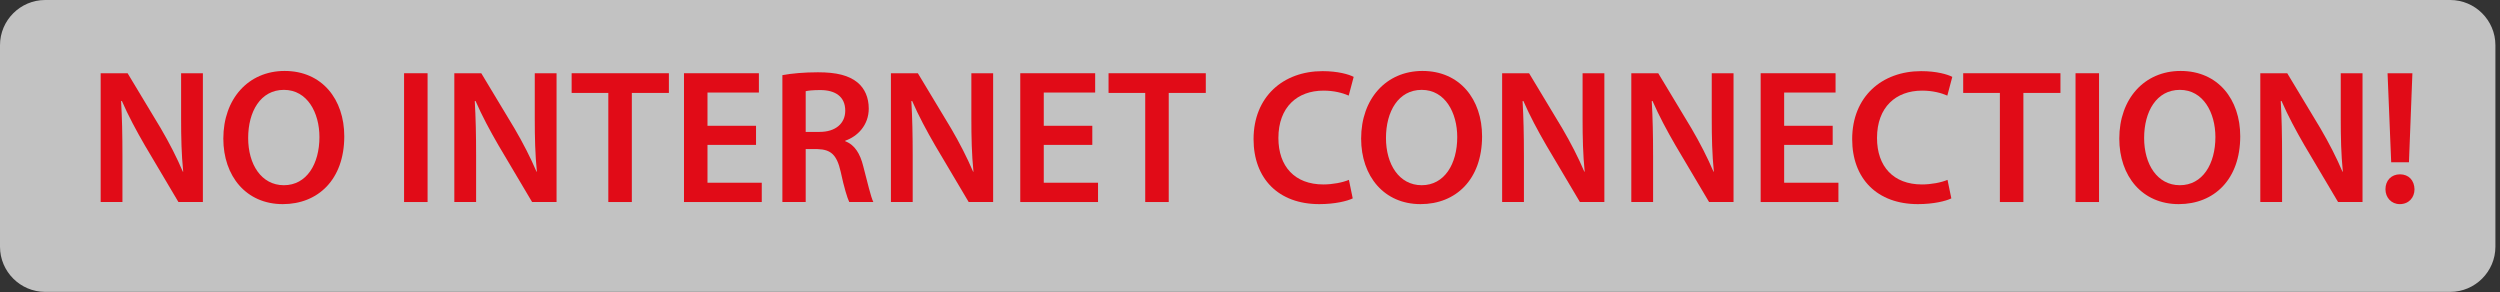
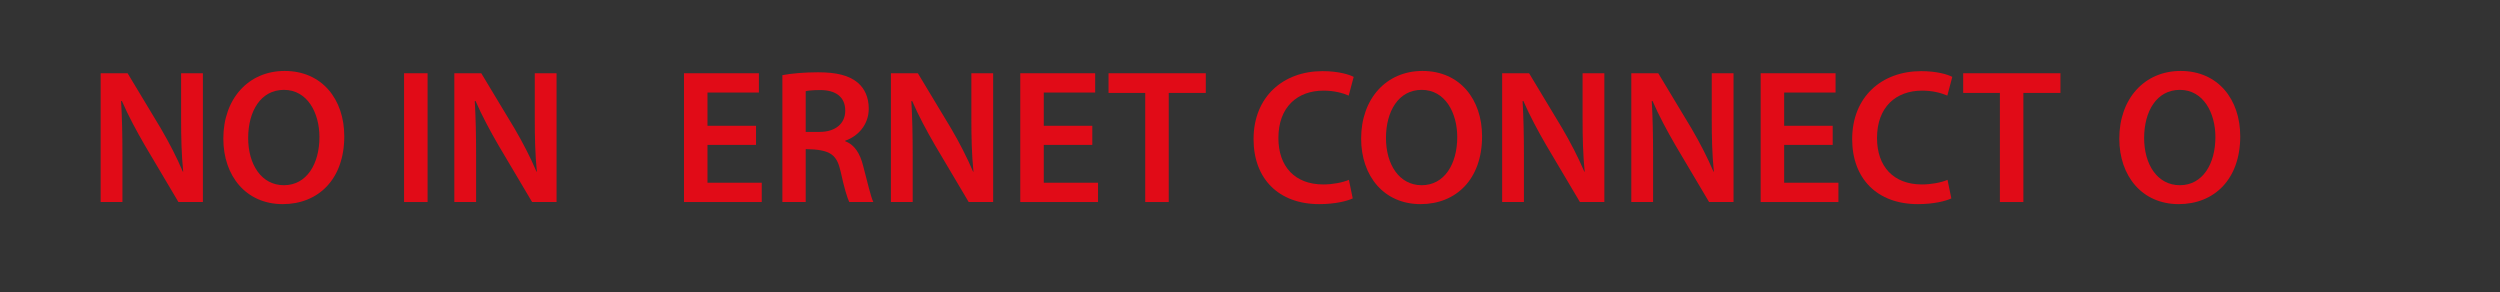
<svg xmlns="http://www.w3.org/2000/svg" width="100%" height="100%" viewBox="0 0 231 27" version="1.1" xml:space="preserve" style="fill-rule:evenodd;clip-rule:evenodd;stroke-linejoin:round;stroke-miterlimit:2;">
  <rect x="0" y="0" width="231" height="27" fill="#333333" stroke="none" />
  <g transform="matrix(1,0,0,1,-18.148,-26.401)">
    <g opacity="0.7">
      <g transform="matrix(1,0,0,1,244.55,26.401)">
-         <path d="M0,26.97L-222.229,26.97C-224.524,26.97 -226.402,25.092 -226.402,22.797L-226.402,4.174C-226.402,1.878 -224.524,0 -222.229,0L0,0C2.295,0 4.173,1.878 4.173,4.174L4.173,22.797C4.173,25.092 2.295,26.97 0,26.97" style="fill:white;fill-rule:nonzero;" />
-       </g>
+         </g>
    </g>
    <g transform="matrix(17.655,0,0,17.655,26.213,45.068)">
      <path d="M0.184,-0L0.184,-0.241C0.184,-0.352 0.182,-0.441 0.177,-0.528L0.181,-0.529C0.214,-0.453 0.258,-0.371 0.301,-0.297L0.477,-0L0.605,-0L0.605,-0.674L0.491,-0.674L0.491,-0.439C0.491,-0.336 0.493,-0.249 0.502,-0.159L0.5,-0.159C0.469,-0.232 0.429,-0.31 0.385,-0.385L0.211,-0.674L0.07,-0.674L0.07,-0L0.184,-0Z" style="fill:rgb(225,11,23);fill-rule:nonzero;" />
    </g>
    <g transform="matrix(17.655,0,0,17.655,38.148,45.068)">
      <path d="M0.357,-0.686C0.167,-0.686 0.036,-0.54 0.036,-0.332C0.036,-0.135 0.156,0.011 0.347,0.011C0.532,0.011 0.669,-0.118 0.669,-0.344C0.669,-0.537 0.553,-0.686 0.357,-0.686ZM0.353,-0.587C0.476,-0.587 0.539,-0.467 0.539,-0.34C0.539,-0.199 0.472,-0.088 0.353,-0.088C0.235,-0.088 0.166,-0.197 0.166,-0.335C0.166,-0.474 0.231,-0.587 0.353,-0.587Z" style="fill:rgb(225,11,23);fill-rule:nonzero;" />
    </g>
    <g transform="matrix(17.655,0,0,17.655,54.231,45.068)">
      <rect x="0.071" y="-0.674" width="0.123" height="0.674" style="fill:rgb(225,11,23);fill-rule:nonzero;" />
    </g>
    <g transform="matrix(17.655,0,0,17.655,58.892,45.068)">
      <path d="M0.184,-0L0.184,-0.241C0.184,-0.352 0.182,-0.441 0.177,-0.528L0.181,-0.529C0.214,-0.453 0.258,-0.371 0.301,-0.297L0.477,-0L0.605,-0L0.605,-0.674L0.491,-0.674L0.491,-0.439C0.491,-0.336 0.493,-0.249 0.502,-0.159L0.5,-0.159C0.469,-0.232 0.429,-0.31 0.385,-0.385L0.211,-0.674L0.07,-0.674L0.07,-0L0.184,-0Z" style="fill:rgb(225,11,23);fill-rule:nonzero;" />
    </g>
    <g transform="matrix(17.655,0,0,17.655,70.826,45.068)">
-       <path d="M0.2,-0L0.323,-0L0.323,-0.571L0.517,-0.571L0.517,-0.674L0.008,-0.674L0.008,-0.571L0.2,-0.571L0.2,-0Z" style="fill:rgb(225,11,23);fill-rule:nonzero;" />
-     </g>
+       </g>
    <g transform="matrix(17.655,0,0,17.655,80.095,45.068)">
      <path d="M0.448,-0.399L0.194,-0.399L0.194,-0.573L0.463,-0.573L0.463,-0.674L0.071,-0.674L0.071,-0L0.478,-0L0.478,-0.101L0.194,-0.101L0.194,-0.299L0.448,-0.299L0.448,-0.399Z" style="fill:rgb(225,11,23);fill-rule:nonzero;" />
    </g>
    <g transform="matrix(17.655,0,0,17.655,89.187,45.068)">
-       <path d="M0.071,-0L0.193,-0L0.193,-0.277L0.255,-0.277C0.325,-0.275 0.356,-0.247 0.376,-0.159C0.394,-0.075 0.411,-0.02 0.421,-0L0.547,-0C0.534,-0.026 0.516,-0.104 0.494,-0.188C0.478,-0.253 0.449,-0.3 0.4,-0.318L0.4,-0.321C0.464,-0.343 0.523,-0.402 0.523,-0.489C0.523,-0.547 0.502,-0.594 0.465,-0.625C0.419,-0.663 0.354,-0.679 0.257,-0.679C0.186,-0.679 0.118,-0.673 0.071,-0.664L0.071,-0ZM0.193,-0.58C0.205,-0.583 0.23,-0.586 0.269,-0.586C0.349,-0.586 0.4,-0.551 0.4,-0.478C0.4,-0.411 0.349,-0.367 0.266,-0.367L0.193,-0.367L0.193,-0.58Z" style="fill:rgb(225,11,23);fill-rule:nonzero;" />
+       <path d="M0.071,-0L0.193,-0L0.193,-0.277C0.325,-0.275 0.356,-0.247 0.376,-0.159C0.394,-0.075 0.411,-0.02 0.421,-0L0.547,-0C0.534,-0.026 0.516,-0.104 0.494,-0.188C0.478,-0.253 0.449,-0.3 0.4,-0.318L0.4,-0.321C0.464,-0.343 0.523,-0.402 0.523,-0.489C0.523,-0.547 0.502,-0.594 0.465,-0.625C0.419,-0.663 0.354,-0.679 0.257,-0.679C0.186,-0.679 0.118,-0.673 0.071,-0.664L0.071,-0ZM0.193,-0.58C0.205,-0.583 0.23,-0.586 0.269,-0.586C0.349,-0.586 0.4,-0.551 0.4,-0.478C0.4,-0.411 0.349,-0.367 0.266,-0.367L0.193,-0.367L0.193,-0.58Z" style="fill:rgb(225,11,23);fill-rule:nonzero;" />
    </g>
    <g transform="matrix(17.655,0,0,17.655,99.233,45.068)">
      <path d="M0.184,-0L0.184,-0.241C0.184,-0.352 0.182,-0.441 0.177,-0.528L0.181,-0.529C0.214,-0.453 0.258,-0.371 0.301,-0.297L0.477,-0L0.605,-0L0.605,-0.674L0.491,-0.674L0.491,-0.439C0.491,-0.336 0.493,-0.249 0.502,-0.159L0.5,-0.159C0.469,-0.232 0.429,-0.31 0.385,-0.385L0.211,-0.674L0.07,-0.674L0.07,-0L0.184,-0Z" style="fill:rgb(225,11,23);fill-rule:nonzero;" />
    </g>
    <g transform="matrix(17.655,0,0,17.655,111.167,45.068)">
      <path d="M0.448,-0.399L0.194,-0.399L0.194,-0.573L0.463,-0.573L0.463,-0.674L0.071,-0.674L0.071,-0L0.478,-0L0.478,-0.101L0.194,-0.101L0.194,-0.299L0.448,-0.299L0.448,-0.399Z" style="fill:rgb(225,11,23);fill-rule:nonzero;" />
    </g>
    <g transform="matrix(17.655,0,0,17.655,120.436,45.068)">
      <path d="M0.2,-0L0.323,-0L0.323,-0.571L0.517,-0.571L0.517,-0.674L0.008,-0.674L0.008,-0.571L0.2,-0.571L0.2,-0Z" style="fill:rgb(225,11,23);fill-rule:nonzero;" />
    </g>
    <g transform="matrix(17.655,0,0,17.655,133.359,45.068)">
      <path d="M0.534,-0.116C0.501,-0.102 0.449,-0.092 0.4,-0.092C0.251,-0.092 0.165,-0.186 0.165,-0.335C0.165,-0.497 0.264,-0.583 0.401,-0.583C0.456,-0.583 0.501,-0.571 0.533,-0.557L0.559,-0.655C0.534,-0.668 0.477,-0.685 0.396,-0.685C0.19,-0.685 0.035,-0.551 0.035,-0.329C0.035,-0.123 0.165,0.011 0.379,0.011C0.461,0.011 0.525,-0.005 0.554,-0.019L0.534,-0.116Z" style="fill:rgb(225,11,23);fill-rule:nonzero;" />
    </g>
    <g transform="matrix(17.655,0,0,17.655,143.281,45.068)">
      <path d="M0.357,-0.686C0.167,-0.686 0.036,-0.54 0.036,-0.332C0.036,-0.135 0.156,0.011 0.347,0.011C0.532,0.011 0.669,-0.118 0.669,-0.344C0.669,-0.537 0.553,-0.686 0.357,-0.686ZM0.353,-0.587C0.476,-0.587 0.539,-0.467 0.539,-0.34C0.539,-0.199 0.472,-0.088 0.353,-0.088C0.235,-0.088 0.166,-0.197 0.166,-0.335C0.166,-0.474 0.231,-0.587 0.353,-0.587Z" style="fill:rgb(225,11,23);fill-rule:nonzero;" />
    </g>
    <g transform="matrix(17.655,0,0,17.655,155.71,45.068)">
      <path d="M0.184,-0L0.184,-0.241C0.184,-0.352 0.182,-0.441 0.177,-0.528L0.181,-0.529C0.214,-0.453 0.258,-0.371 0.301,-0.297L0.477,-0L0.605,-0L0.605,-0.674L0.491,-0.674L0.491,-0.439C0.491,-0.336 0.493,-0.249 0.502,-0.159L0.5,-0.159C0.469,-0.232 0.429,-0.31 0.385,-0.385L0.211,-0.674L0.07,-0.674L0.07,-0L0.184,-0Z" style="fill:rgb(225,11,23);fill-rule:nonzero;" />
    </g>
    <g transform="matrix(17.655,0,0,17.655,167.645,45.068)">
      <path d="M0.184,-0L0.184,-0.241C0.184,-0.352 0.182,-0.441 0.177,-0.528L0.181,-0.529C0.214,-0.453 0.258,-0.371 0.301,-0.297L0.477,-0L0.605,-0L0.605,-0.674L0.491,-0.674L0.491,-0.439C0.491,-0.336 0.493,-0.249 0.502,-0.159L0.5,-0.159C0.469,-0.232 0.429,-0.31 0.385,-0.385L0.211,-0.674L0.07,-0.674L0.07,-0L0.184,-0Z" style="fill:rgb(225,11,23);fill-rule:nonzero;" />
    </g>
    <g transform="matrix(17.655,0,0,17.655,179.579,45.068)">
      <path d="M0.448,-0.399L0.194,-0.399L0.194,-0.573L0.463,-0.573L0.463,-0.674L0.071,-0.674L0.071,-0L0.478,-0L0.478,-0.101L0.194,-0.101L0.194,-0.299L0.448,-0.299L0.448,-0.399Z" style="fill:rgb(225,11,23);fill-rule:nonzero;" />
    </g>
    <g transform="matrix(17.655,0,0,17.655,188.671,45.068)">
      <path d="M0.534,-0.116C0.501,-0.102 0.449,-0.092 0.4,-0.092C0.251,-0.092 0.165,-0.186 0.165,-0.335C0.165,-0.497 0.264,-0.583 0.401,-0.583C0.456,-0.583 0.501,-0.571 0.533,-0.557L0.559,-0.655C0.534,-0.668 0.477,-0.685 0.396,-0.685C0.19,-0.685 0.035,-0.551 0.035,-0.329C0.035,-0.123 0.165,0.011 0.379,0.011C0.461,0.011 0.525,-0.005 0.554,-0.019L0.534,-0.116Z" style="fill:rgb(225,11,23);fill-rule:nonzero;" />
    </g>
    <g transform="matrix(17.655,0,0,17.655,199.406,45.068)">
      <path d="M0.2,-0L0.323,-0L0.323,-0.571L0.517,-0.571L0.517,-0.674L0.008,-0.674L0.008,-0.571L0.2,-0.571L0.2,-0Z" style="fill:rgb(225,11,23);fill-rule:nonzero;" />
    </g>
    <g transform="matrix(17.655,0,0,17.655,208.674,45.068)">
-       <rect x="0.071" y="-0.674" width="0.123" height="0.674" style="fill:rgb(225,11,23);fill-rule:nonzero;" />
-     </g>
+       </g>
    <g transform="matrix(17.655,0,0,17.655,213.335,45.068)">
      <path d="M0.357,-0.686C0.167,-0.686 0.036,-0.54 0.036,-0.332C0.036,-0.135 0.156,0.011 0.347,0.011C0.532,0.011 0.669,-0.118 0.669,-0.344C0.669,-0.537 0.553,-0.686 0.357,-0.686ZM0.353,-0.587C0.476,-0.587 0.539,-0.467 0.539,-0.34C0.539,-0.199 0.472,-0.088 0.353,-0.088C0.235,-0.088 0.166,-0.197 0.166,-0.335C0.166,-0.474 0.231,-0.587 0.353,-0.587Z" style="fill:rgb(225,11,23);fill-rule:nonzero;" />
    </g>
    <g transform="matrix(17.655,0,0,17.655,225.764,45.068)">
-       <path d="M0.184,-0L0.184,-0.241C0.184,-0.352 0.182,-0.441 0.177,-0.528L0.181,-0.529C0.214,-0.453 0.258,-0.371 0.301,-0.297L0.477,-0L0.605,-0L0.605,-0.674L0.491,-0.674L0.491,-0.439C0.491,-0.336 0.493,-0.249 0.502,-0.159L0.5,-0.159C0.469,-0.232 0.429,-0.31 0.385,-0.385L0.211,-0.674L0.07,-0.674L0.07,-0L0.184,-0Z" style="fill:rgb(225,11,23);fill-rule:nonzero;" />
-     </g>
+       </g>
    <g transform="matrix(17.655,0,0,17.655,237.699,45.068)">
-       <path d="M0.172,-0.208L0.19,-0.674L0.06,-0.674L0.079,-0.208L0.172,-0.208ZM0.124,0.011C0.171,0.011 0.201,-0.023 0.201,-0.067C0.2,-0.113 0.171,-0.145 0.125,-0.145C0.08,-0.145 0.049,-0.113 0.049,-0.067C0.049,-0.023 0.08,0.011 0.124,0.011Z" style="fill:rgb(225,11,23);fill-rule:nonzero;" />
-     </g>
+       </g>
  </g>
</svg>